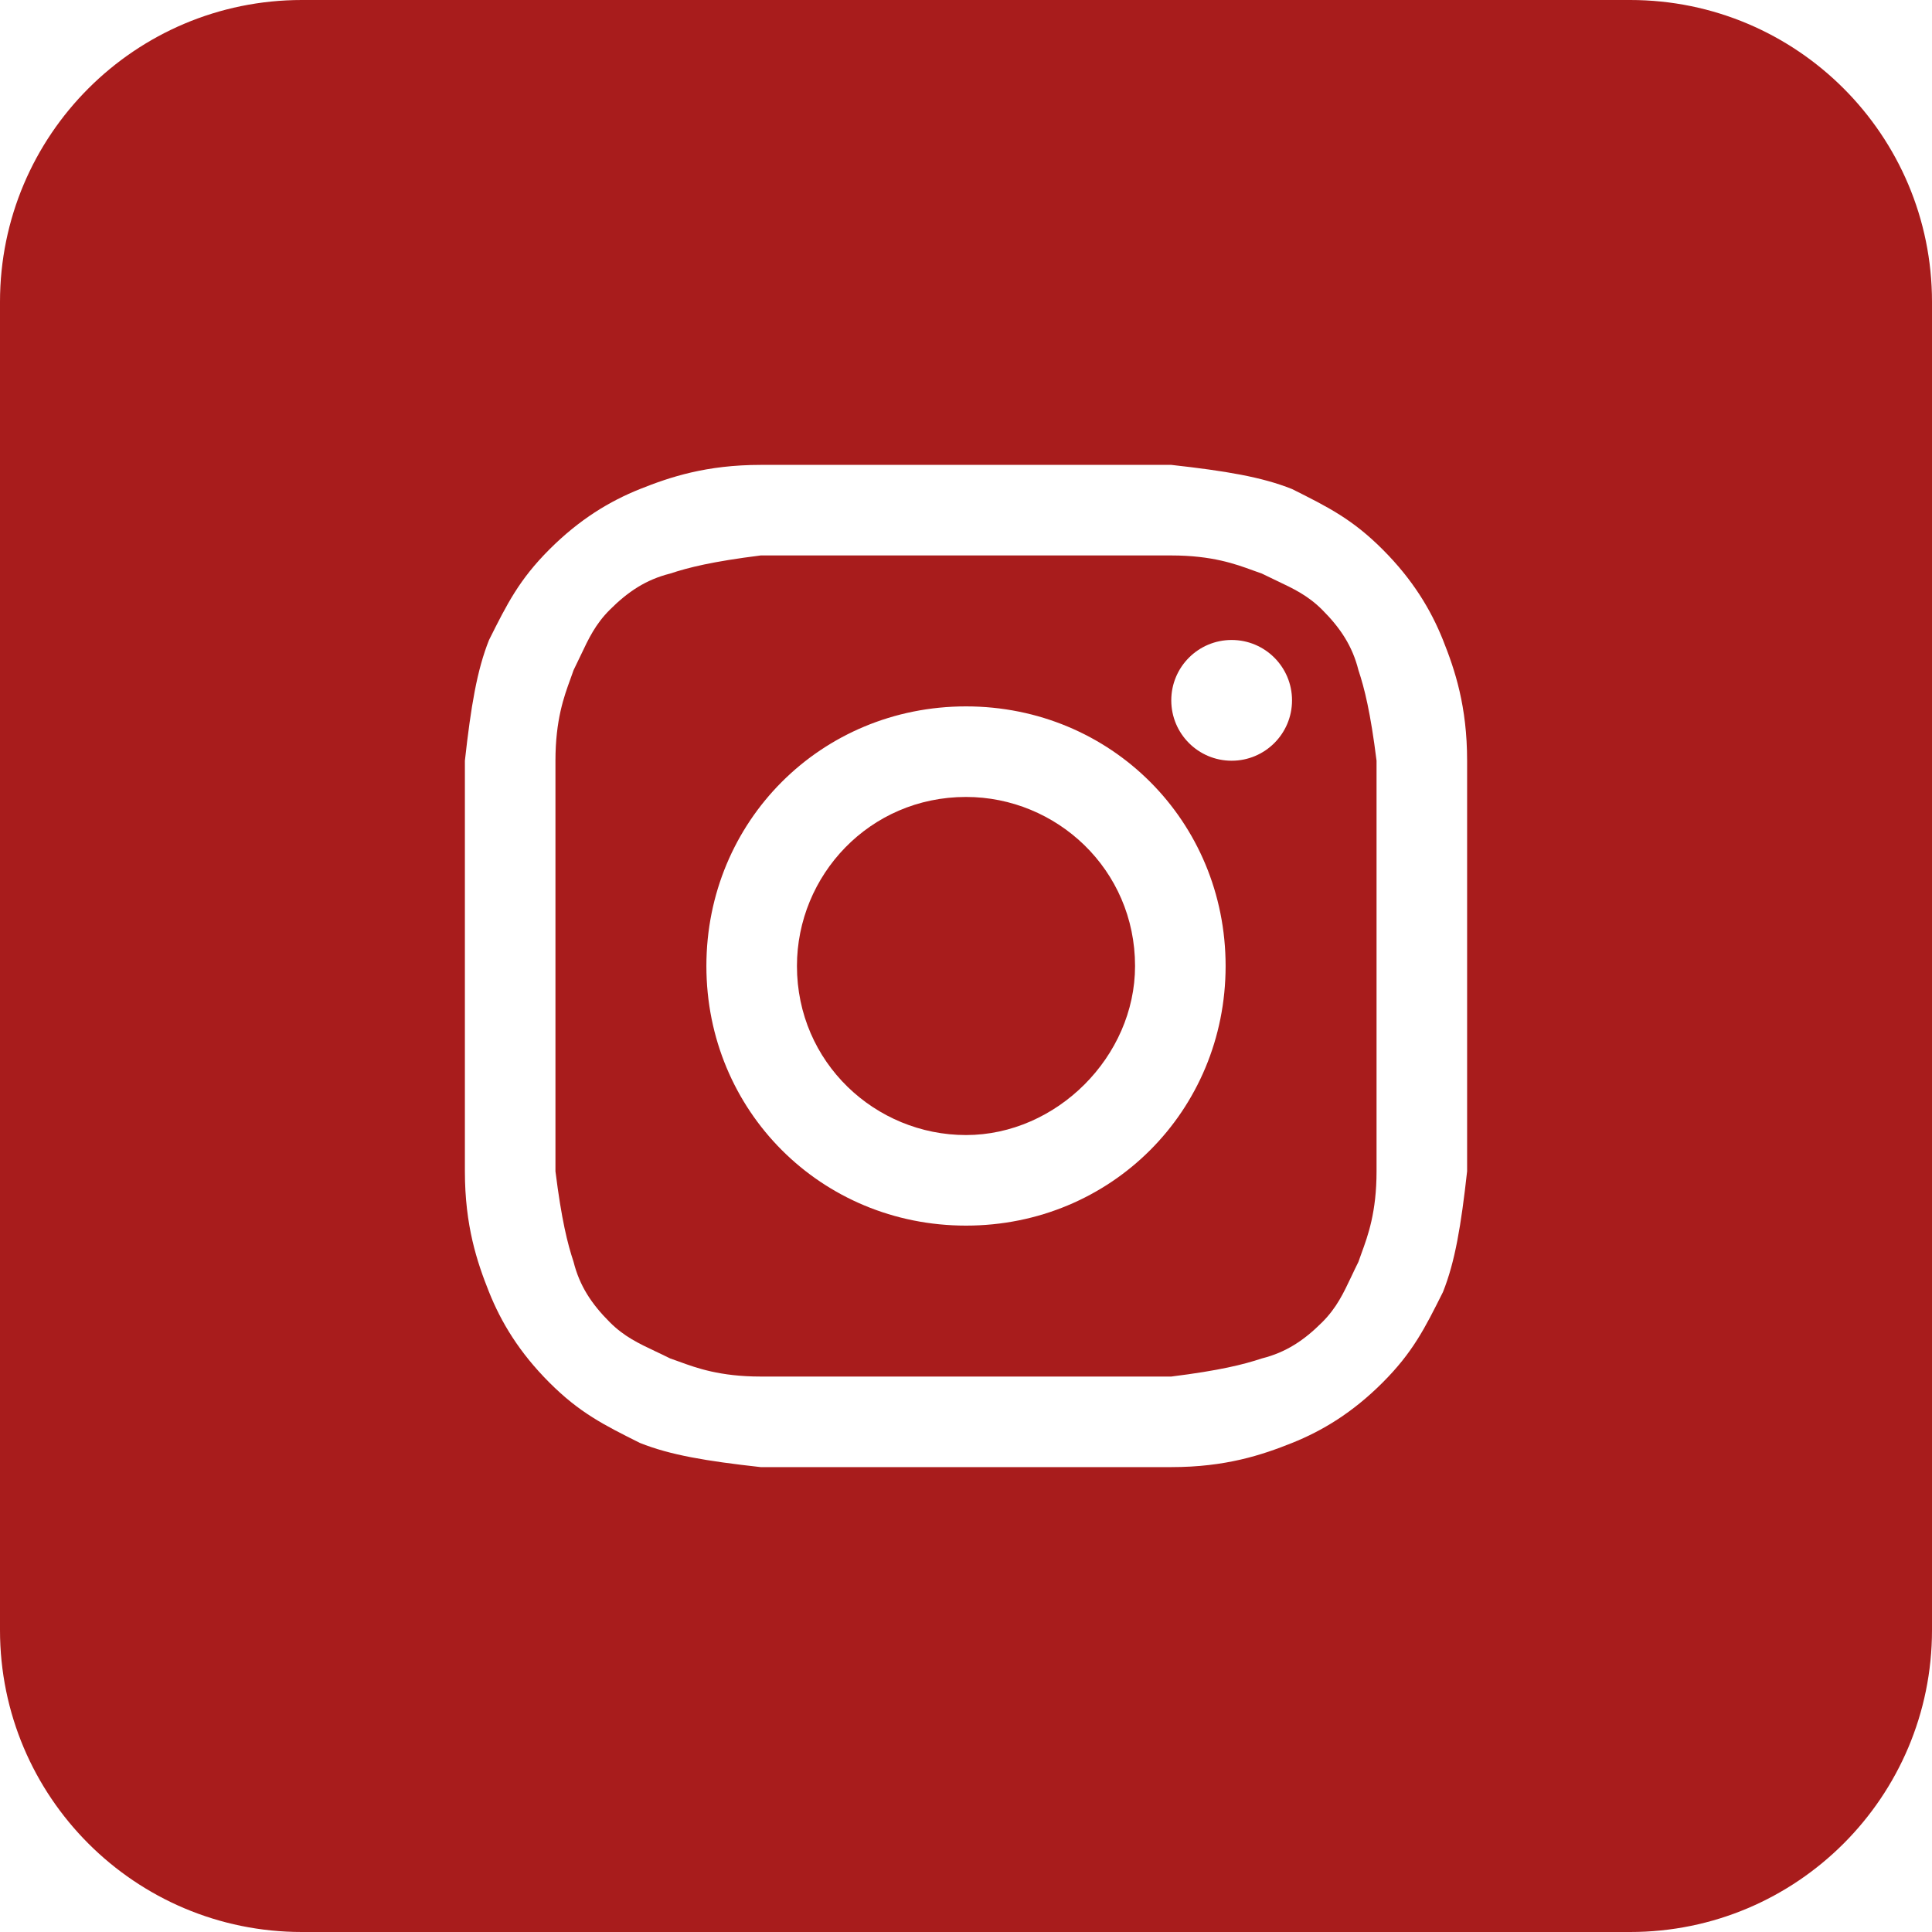
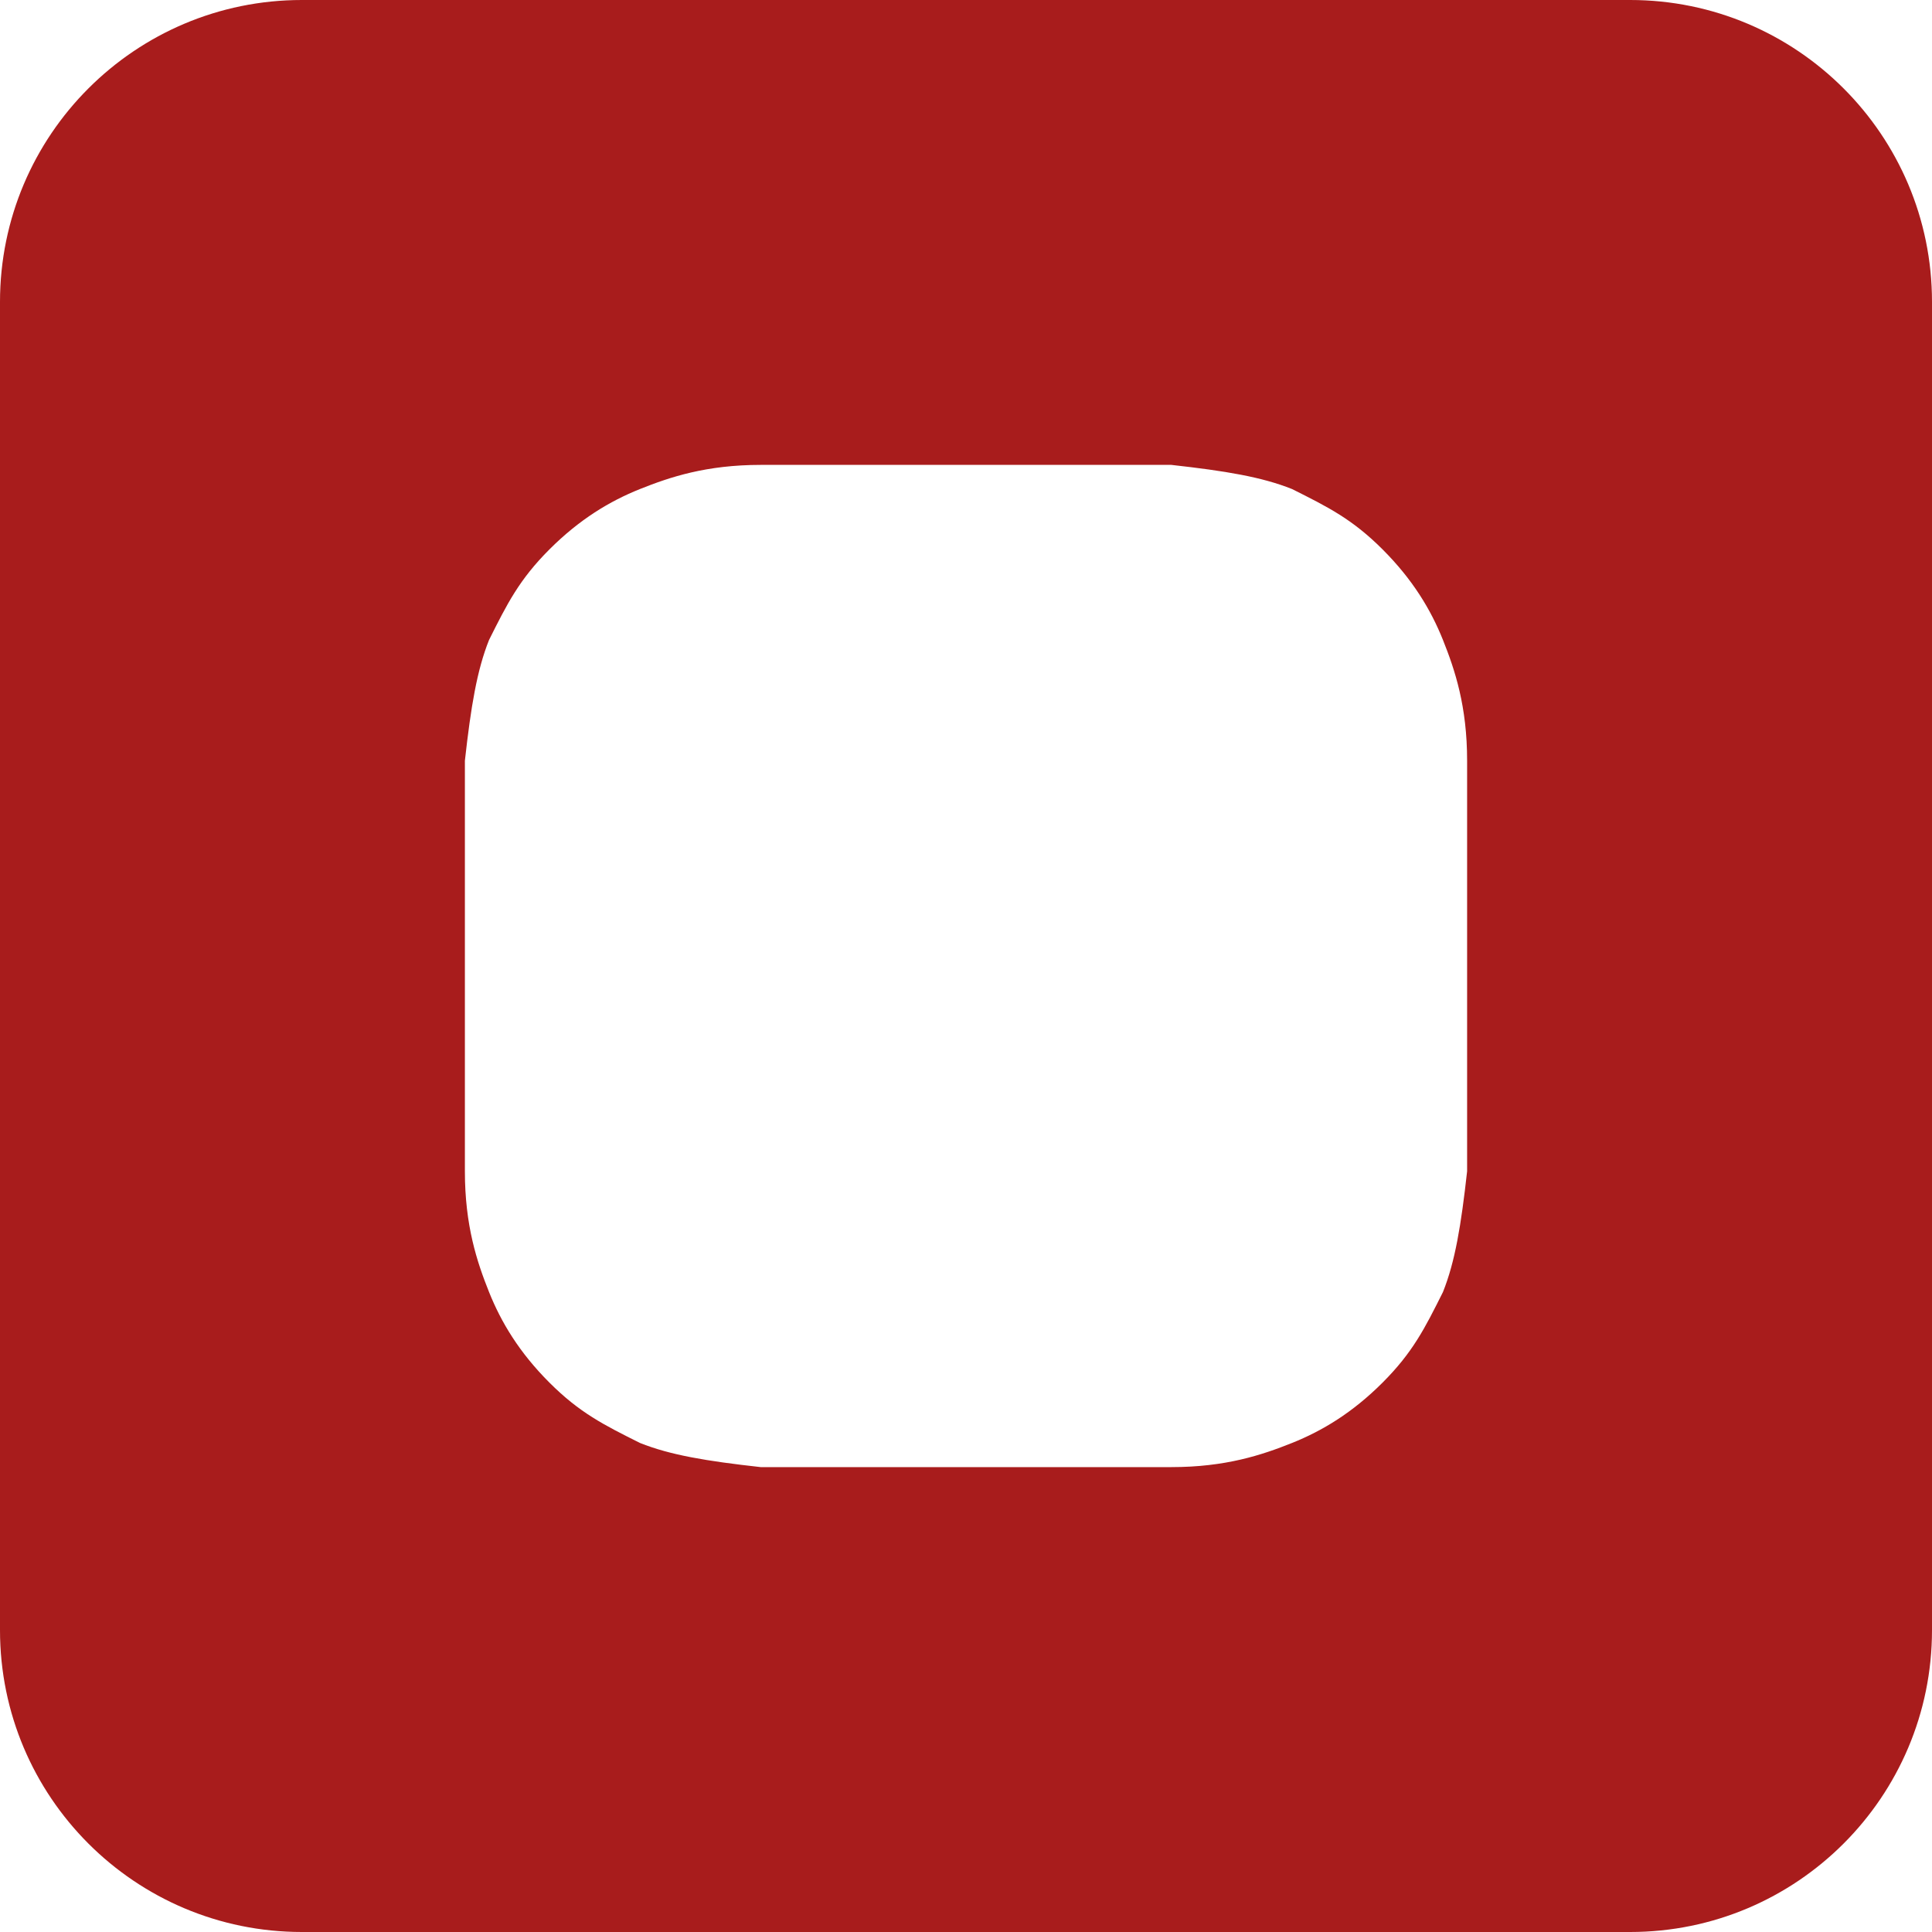
<svg xmlns="http://www.w3.org/2000/svg" width="64" height="64" viewBox="0 0 64 64" fill="none">
-   <path d="M32 37.6C29 37.6 26.4 35.2 26.4 32C26.4 29 28.8 26.4 32 26.4C35 26.4 37.6 28.8 37.6 32C37.6 35 35 37.6 32 37.6Z" fill="#A81C1C" />
-   <path fill-rule="evenodd" clip-rule="evenodd" d="M38.8 18.4H25.2C23.6 18.6 22.8 18.8 22.2 19C21.4 19.2 20.8 19.6 20.2 20.2C19.725 20.675 19.501 21.149 19.23 21.723C19.158 21.875 19.083 22.033 19 22.2C18.969 22.293 18.933 22.39 18.895 22.495C18.686 23.067 18.4 23.848 18.4 25.2V38.8C18.6 40.4 18.8 41.2 19 41.8C19.2 42.6 19.6 43.2 20.2 43.8C20.675 44.275 21.15 44.499 21.723 44.77C21.875 44.842 22.033 44.916 22.2 45C22.293 45.031 22.39 45.067 22.495 45.105C23.067 45.314 23.848 45.6 25.2 45.6H38.8C40.4 45.4 41.2 45.2 41.8 45C42.6 44.8 43.2 44.4 43.8 43.8C44.275 43.325 44.499 42.85 44.77 42.277C44.842 42.125 44.916 41.967 45 41.8C45.031 41.707 45.067 41.61 45.105 41.505C45.314 40.933 45.6 40.153 45.6 38.8V25.2C45.4 23.6 45.2 22.8 45 22.2C44.8 21.4 44.4 20.8 43.8 20.2C43.325 19.725 42.85 19.501 42.277 19.23C42.126 19.158 41.967 19.083 41.8 19C41.707 18.969 41.61 18.933 41.505 18.895C40.933 18.686 40.153 18.4 38.8 18.4ZM32 23.4C27.2 23.4 23.4 27.2 23.4 32C23.4 36.8 27.2 40.6 32 40.6C36.8 40.6 40.6 36.8 40.6 32C40.6 27.2 36.8 23.4 32 23.4ZM42.8 23.2C42.8 24.305 41.905 25.2 40.8 25.2C39.695 25.2 38.8 24.305 38.8 23.2C38.8 22.095 39.695 21.2 40.8 21.2C41.905 21.2 42.8 22.095 42.8 23.2Z" fill="#A81C1C" />
  <path fill-rule="evenodd" clip-rule="evenodd" d="M0 10C0 4.477 4.477 0 10 0H54C59.523 0 64 4.477 64 10V54C64 59.523 59.523 64 54 64H10C4.477 64 0 59.523 0 54V10ZM25.2 15.4H38.8C40.6 15.6 41.8 15.8 42.8 16.2C44 16.8 44.8 17.2 45.8 18.2C46.8 19.2 47.4 20.2 47.8 21.2C48.2 22.2 48.6 23.4 48.6 25.2V38.8C48.4 40.6 48.2 41.8 47.8 42.8C47.2 44 46.8 44.8 45.8 45.8C44.8 46.8 43.8 47.4 42.8 47.8C41.8 48.2 40.6 48.6 38.8 48.6H25.2C23.4 48.4 22.2 48.2 21.2 47.8C20 47.2 19.2 46.8 18.2 45.8C17.2 44.8 16.6 43.8 16.2 42.8C15.8 41.8 15.4 40.6 15.4 38.8V25.2C15.6 23.4 15.8 22.2 16.2 21.2C16.8 20 17.2 19.2 18.2 18.2C19.2 17.2 20.2 16.6 21.2 16.2C22.2 15.8 23.4 15.4 25.2 15.4Z" fill="#A81C1C" />
</svg>